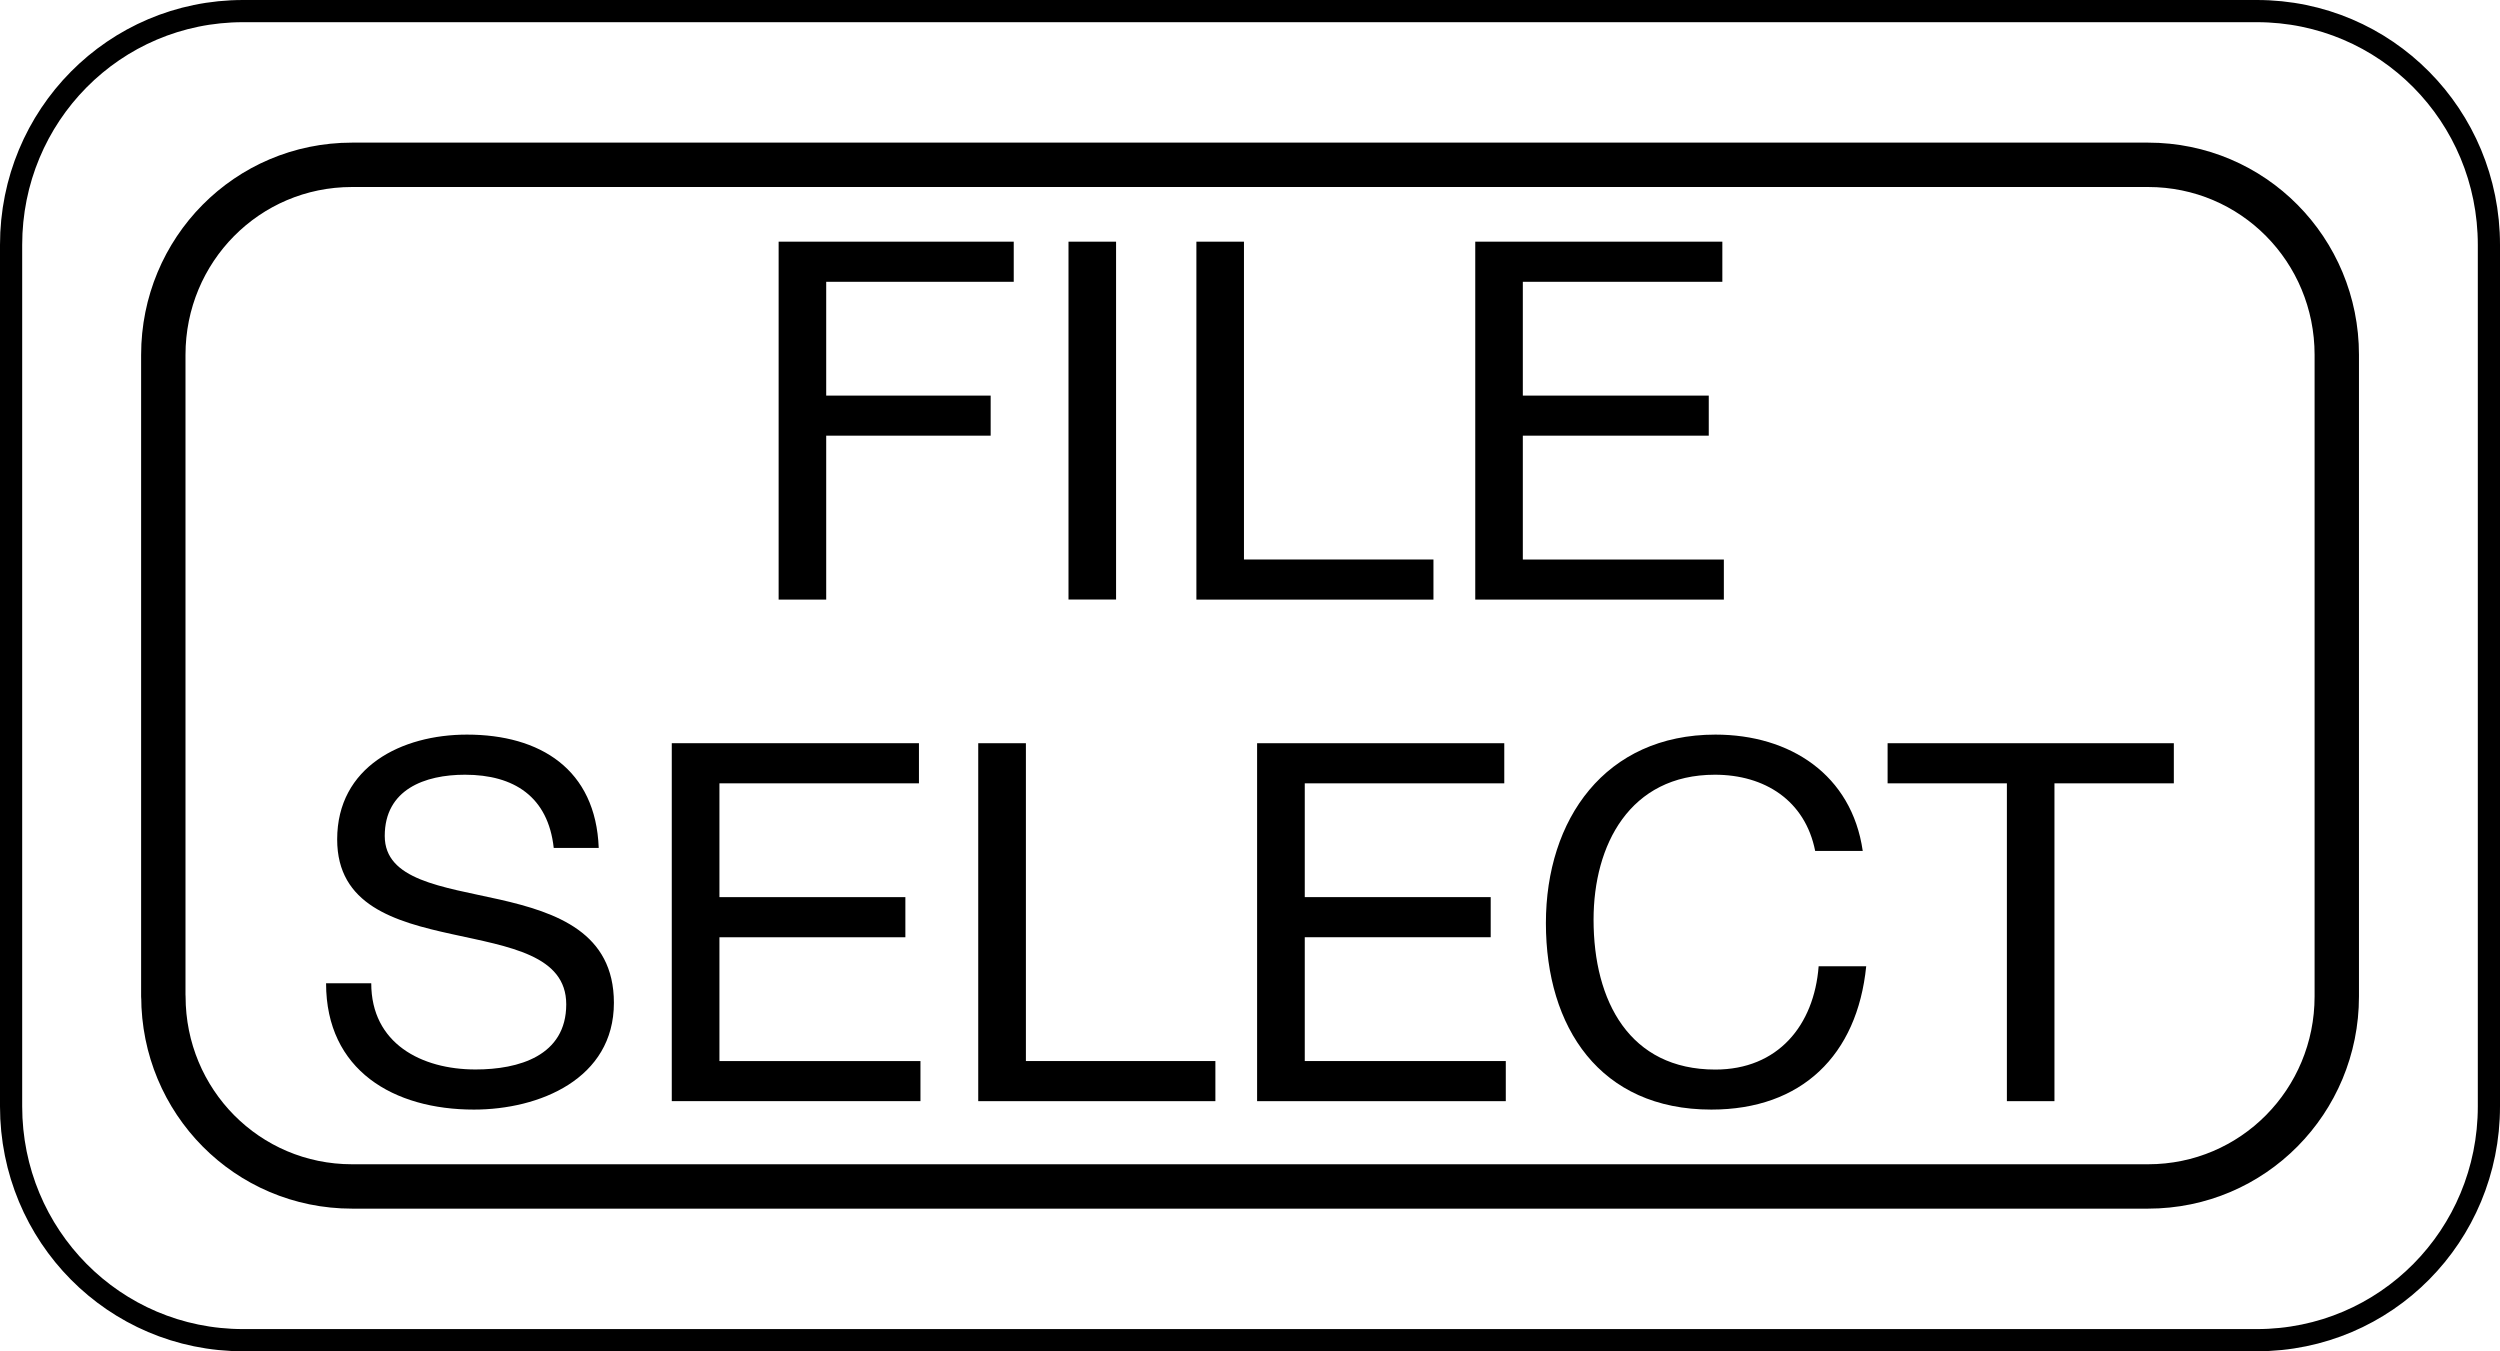
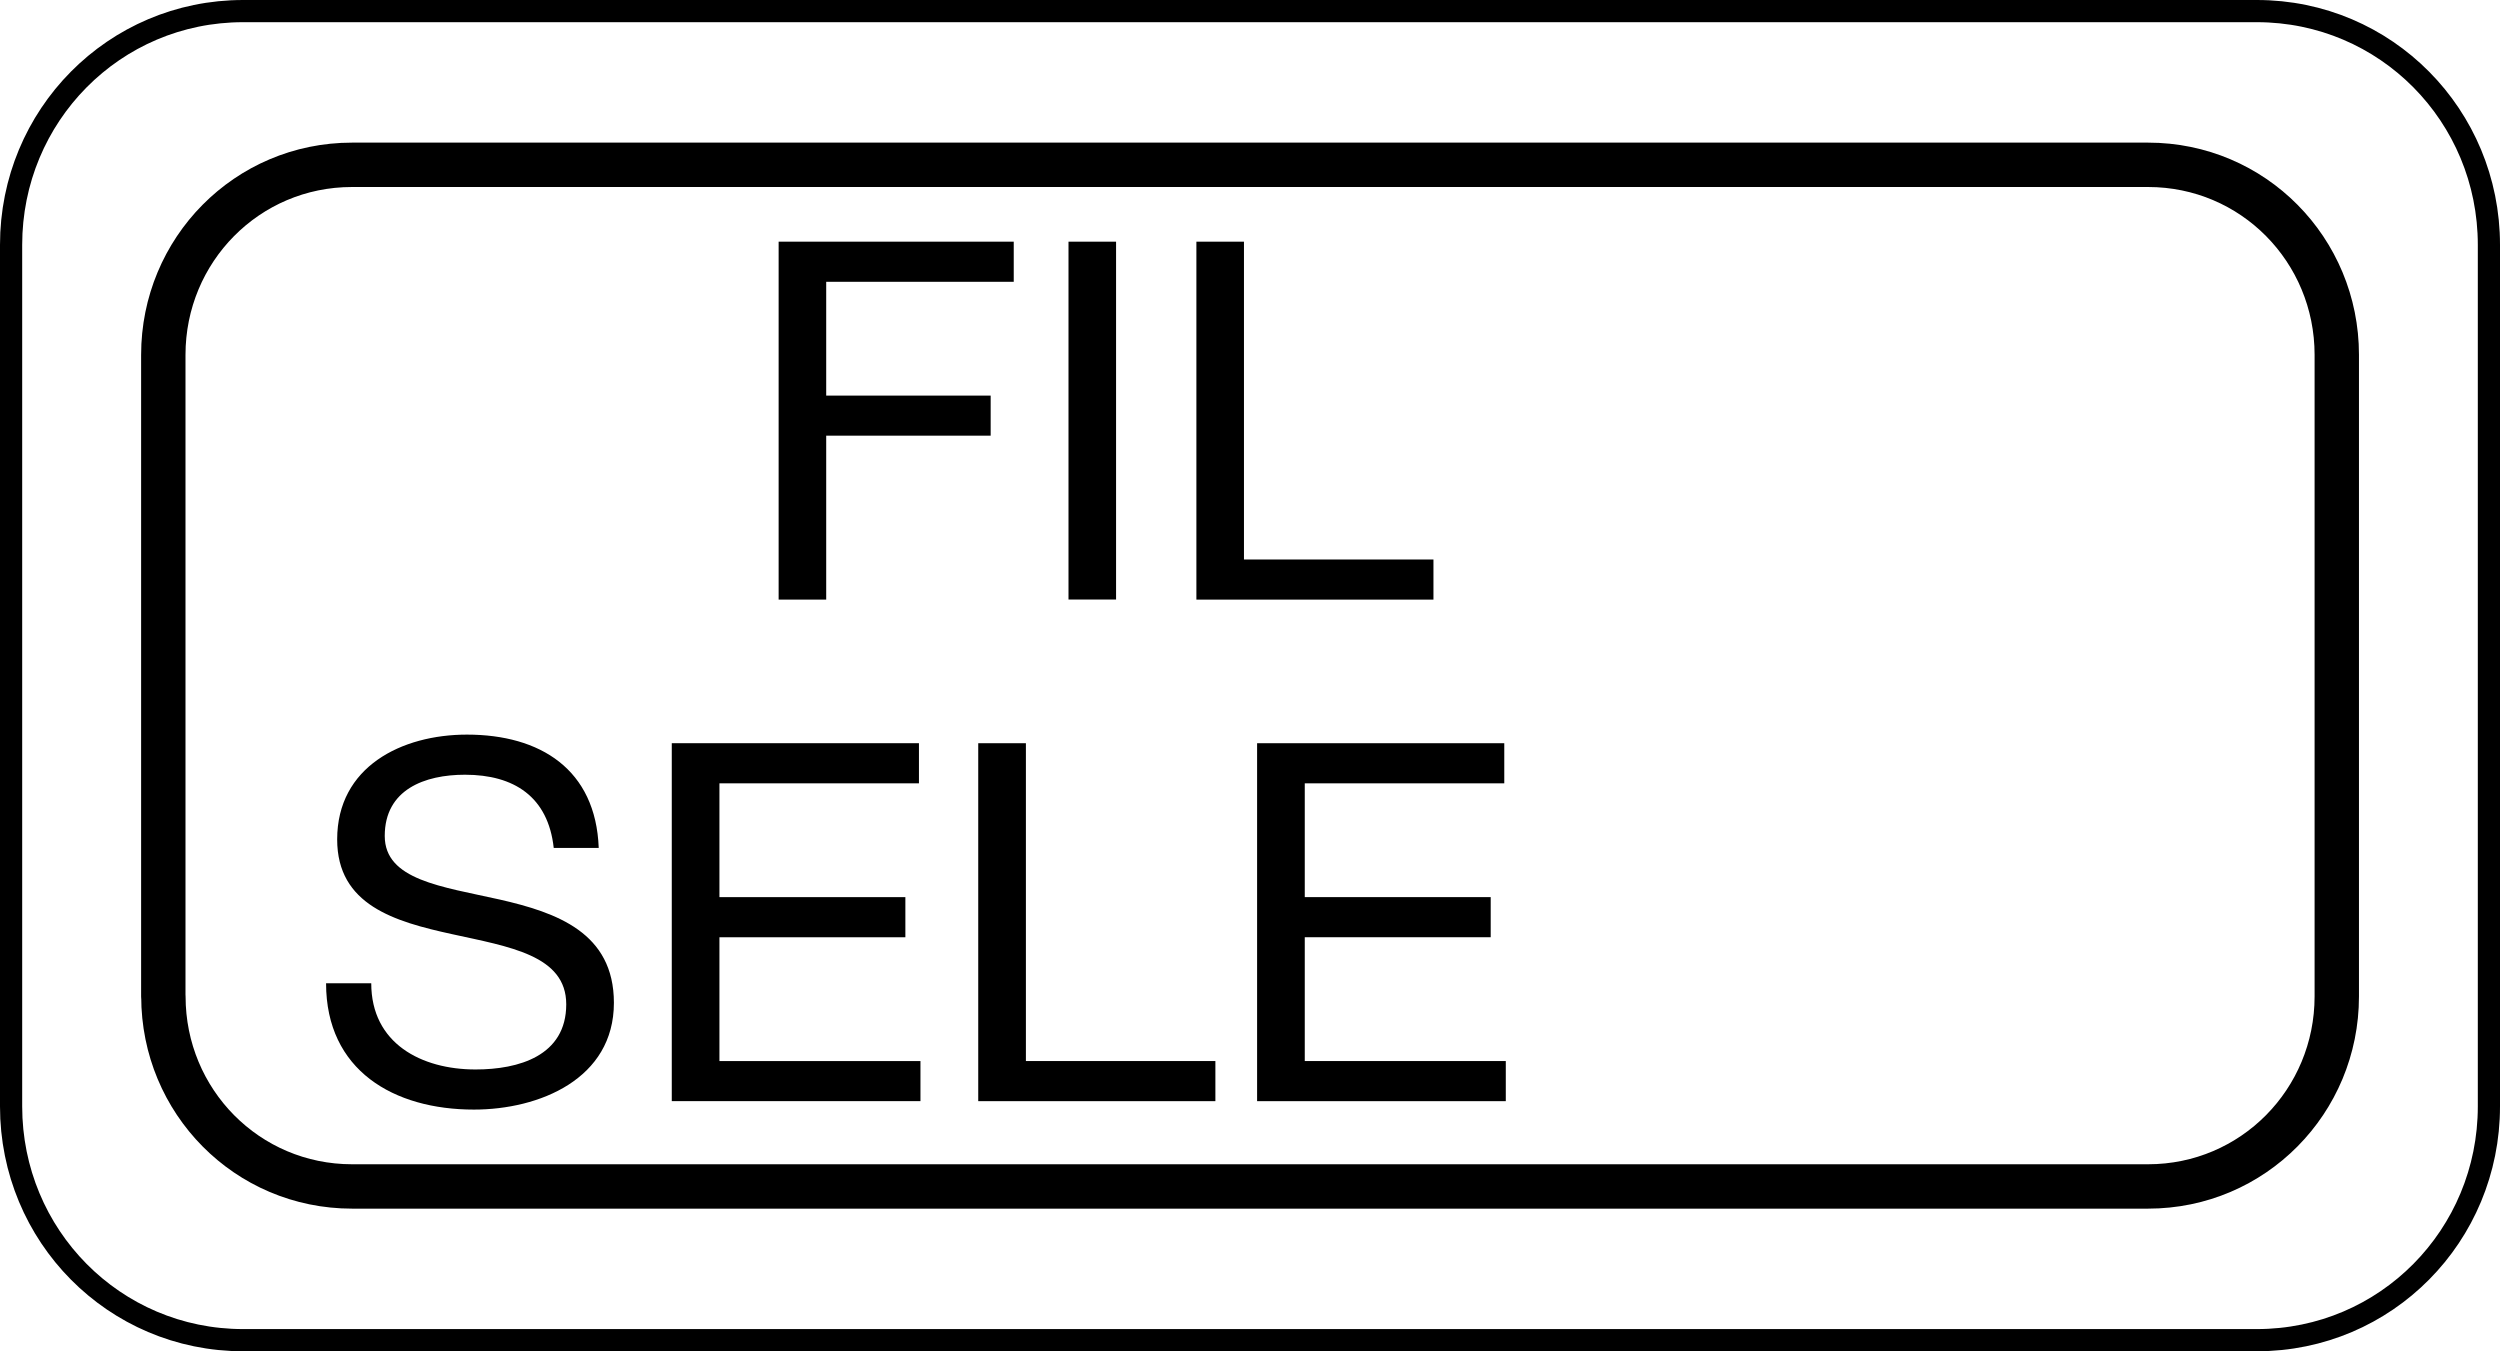
<svg xmlns="http://www.w3.org/2000/svg" version="1.1" id="レイヤー_1" x="0px" y="0px" width="28.168px" height="15.225px" viewBox="0 0 28.168 15.225" style="enable-background:new 0 0 28.168 15.225;" xml:space="preserve">
  <style type="text/css">
	.st0{fill:none;stroke:#000000;stroke-width:0.25;stroke-linecap:round;stroke-linejoin:round;stroke-miterlimit:10;}
	.st1{fill:none;stroke:#000000;stroke-width:0.5;stroke-linecap:round;stroke-linejoin:round;stroke-miterlimit:10;}
</style>
  <g>
    <g>
      <path class="st0" d="M0.125,12.466c0,1.455,1.16,2.634,2.615,2.634h22.688c1.455,0,2.615-1.179,2.615-2.634V2.759    c0-1.455-1.16-2.634-2.615-2.634H2.74c-1.455,0-2.615,1.179-2.615,2.634V12.466z" />
      <path class="st1" d="M1.841,11.227c0,1.183,0.943,2.141,2.126,2.141h20.236c1.182,0,2.126-0.959,2.126-2.141V3.998    c0-1.183-0.943-2.141-2.126-2.141H3.966c-1.183,0-2.126,0.959-2.126,2.141V11.227z" />
    </g>
  </g>
  <g>
    <path d="M8.773,2.723h2.649v0.452H9.309v1.282h1.853v0.452H9.309v1.847H8.773V2.723z" />
    <path d="M12.039,2.723h0.536v4.032h-0.536V2.723z" />
    <path d="M13.48,2.723h0.536v3.581h2.135v0.452H13.48V2.723z" />
-     <path d="M16.622,2.723h2.784v0.452h-2.248v1.282h2.095v0.452h-2.095v1.395h2.265v0.452h-2.801V2.723z" />
    <path d="M6.239,9.554c-0.063-0.576-0.446-0.825-1-0.825c-0.452,0-0.904,0.165-0.904,0.69c0,0.497,0.644,0.57,1.294,0.716   c0.644,0.147,1.288,0.373,1.288,1.164c0,0.859-0.842,1.203-1.577,1.203c-0.903,0-1.666-0.441-1.666-1.423h0.509   c0,0.678,0.565,0.971,1.175,0.971c0.486,0,1.022-0.153,1.022-0.734c0-0.554-0.644-0.649-1.288-0.791   c-0.644-0.141-1.293-0.327-1.293-1.067c0-0.82,0.728-1.181,1.462-1.181c0.825,0,1.452,0.39,1.485,1.277H6.239z" />
    <path d="M7.569,8.374h2.785v0.452H8.106v1.282h2.095v0.452H8.106v1.395h2.265v0.452H7.569V8.374z" />
    <path d="M11.022,8.374h0.537v3.581h2.135v0.452h-2.672V8.374z" />
    <path d="M14.164,8.374h2.785v0.452h-2.248v1.282h2.095v0.452h-2.095v1.395h2.265v0.452h-2.802V8.374z" />
-     <path d="M20.452,9.588c-0.113-0.57-0.57-0.859-1.13-0.859c-0.96,0-1.367,0.791-1.367,1.633c0,0.921,0.407,1.689,1.372,1.689   c0.705,0,1.113-0.497,1.164-1.164h0.536c-0.101,1.005-0.729,1.615-1.745,1.615c-1.255,0-1.864-0.926-1.864-2.101   c0-1.169,0.667-2.124,1.91-2.124c0.842,0,1.536,0.452,1.66,1.311H20.452z" />
-     <path d="M22.612,8.826h-1.344V8.374h3.225v0.452h-1.345v3.581h-0.536V8.826z" />
  </g>
</svg>